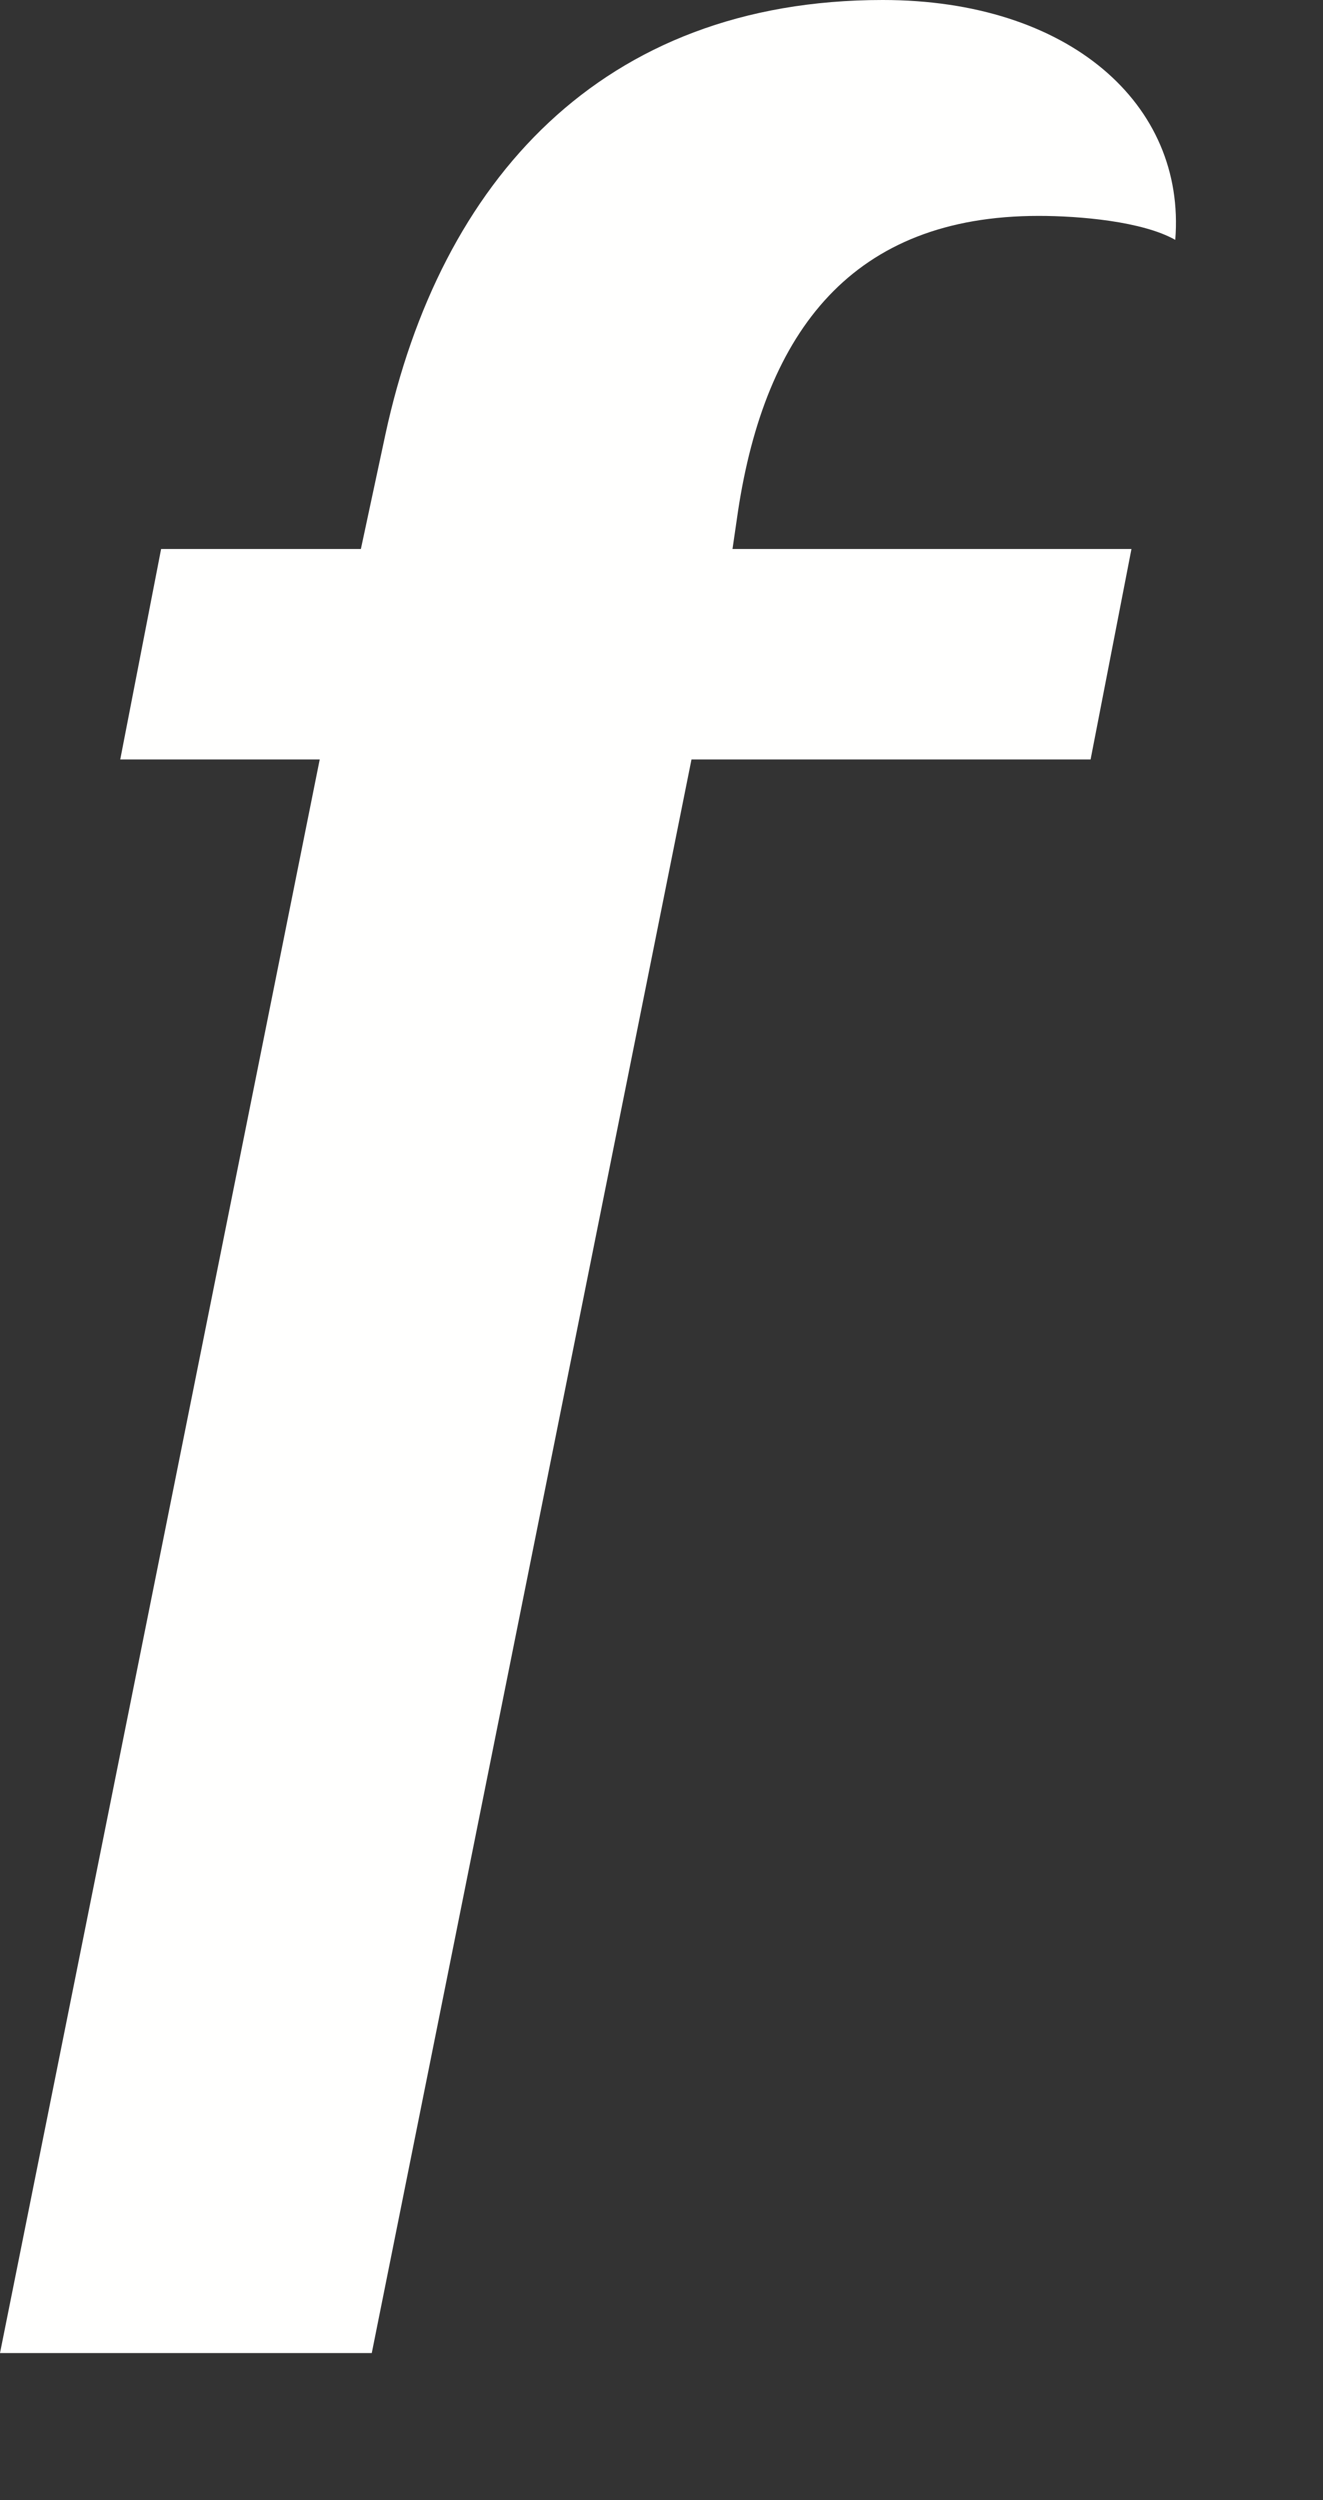
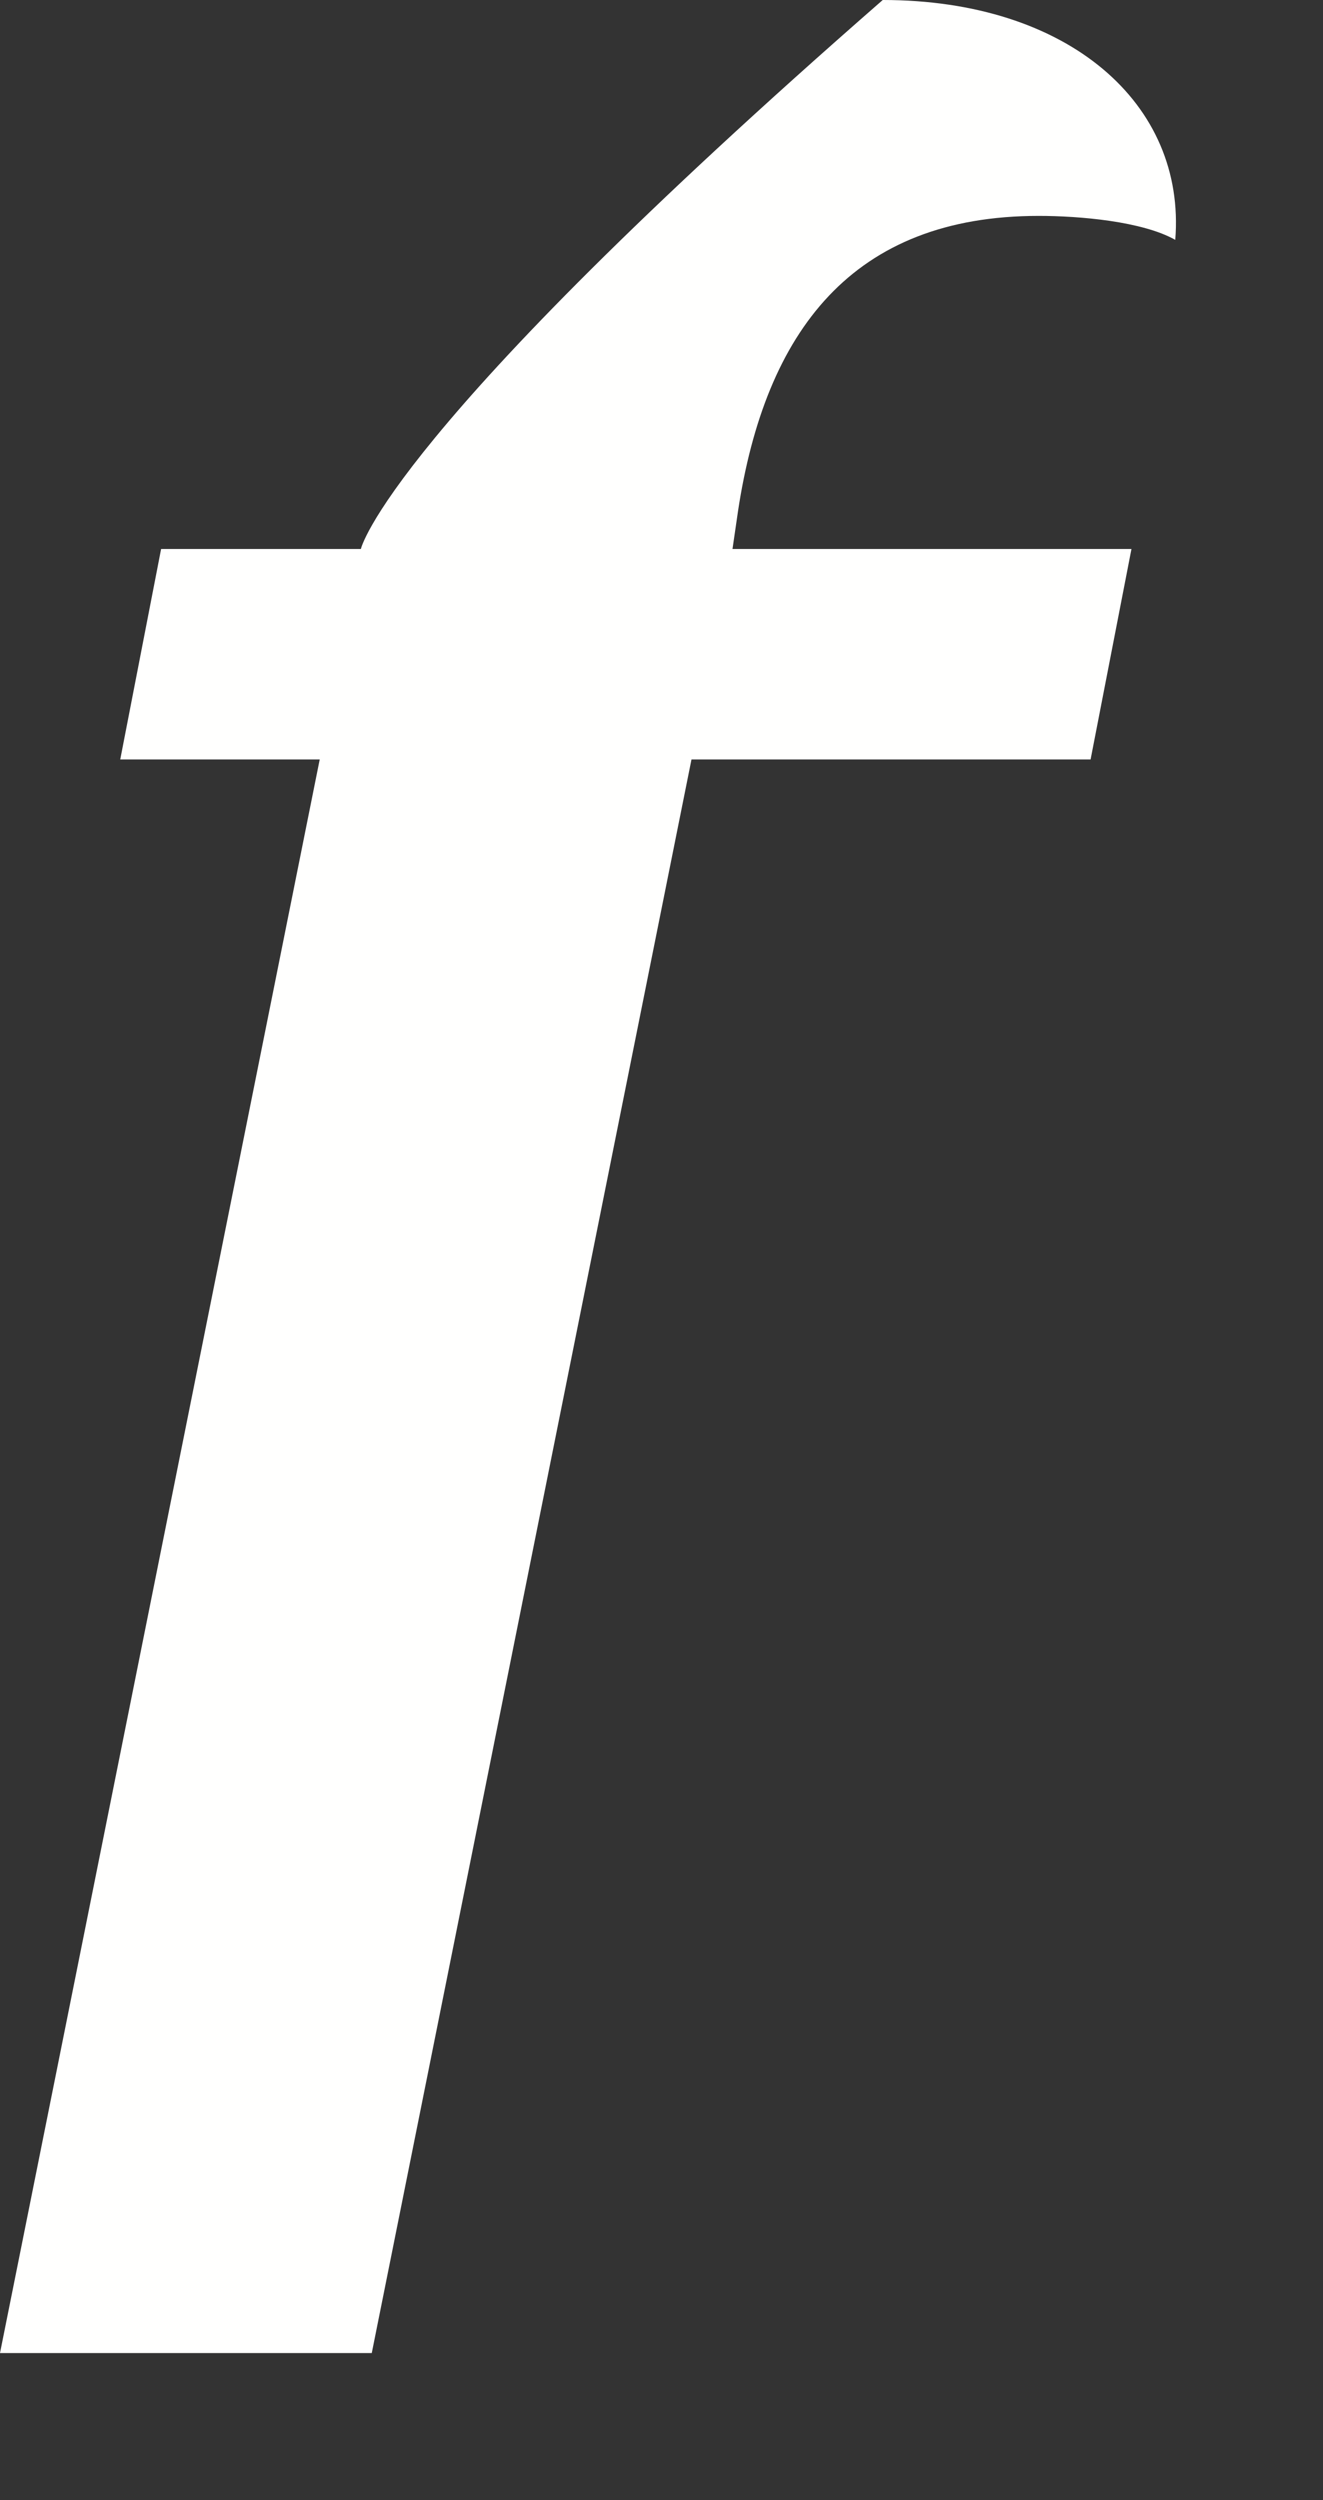
<svg xmlns="http://www.w3.org/2000/svg" version="1.1" width="9px" height="17px">
  <rect width="100%" height="100%" fill="#333333" stroke="none" />
  <g transform="matrix(1 0 0 1 -864 -983 )">
-     <path d="M 7.697 3.733  L 4.983 3.733  C 4.983 3.733  5.02 3.479  5.02 3.479  C 5.206 2.248  5.801 1.468  7.066 1.468  C 7.345 1.468  7.772 1.505  7.995 1.631  C 8.069 0.707  7.27 0  6.005 0  C 4.09 0  2.994 1.233  2.622 2.953  C 2.622 2.953  2.455 3.733  2.455 3.733  L 1.096 3.733  L 0.818 5.164  L 2.175 5.164  L 0 16  L 2.529 16  L 4.704 5.164  L 7.419 5.164  L 7.697 3.733  Z " fill-rule="nonzero" fill="#fffffe" stroke="none" transform="matrix(1 0 0 1 864 983 )" />
+     <path d="M 7.697 3.733  L 4.983 3.733  C 4.983 3.733  5.02 3.479  5.02 3.479  C 5.206 2.248  5.801 1.468  7.066 1.468  C 7.345 1.468  7.772 1.505  7.995 1.631  C 8.069 0.707  7.27 0  6.005 0  C 2.622 2.953  2.455 3.733  2.455 3.733  L 1.096 3.733  L 0.818 5.164  L 2.175 5.164  L 0 16  L 2.529 16  L 4.704 5.164  L 7.419 5.164  L 7.697 3.733  Z " fill-rule="nonzero" fill="#fffffe" stroke="none" transform="matrix(1 0 0 1 864 983 )" />
  </g>
</svg>